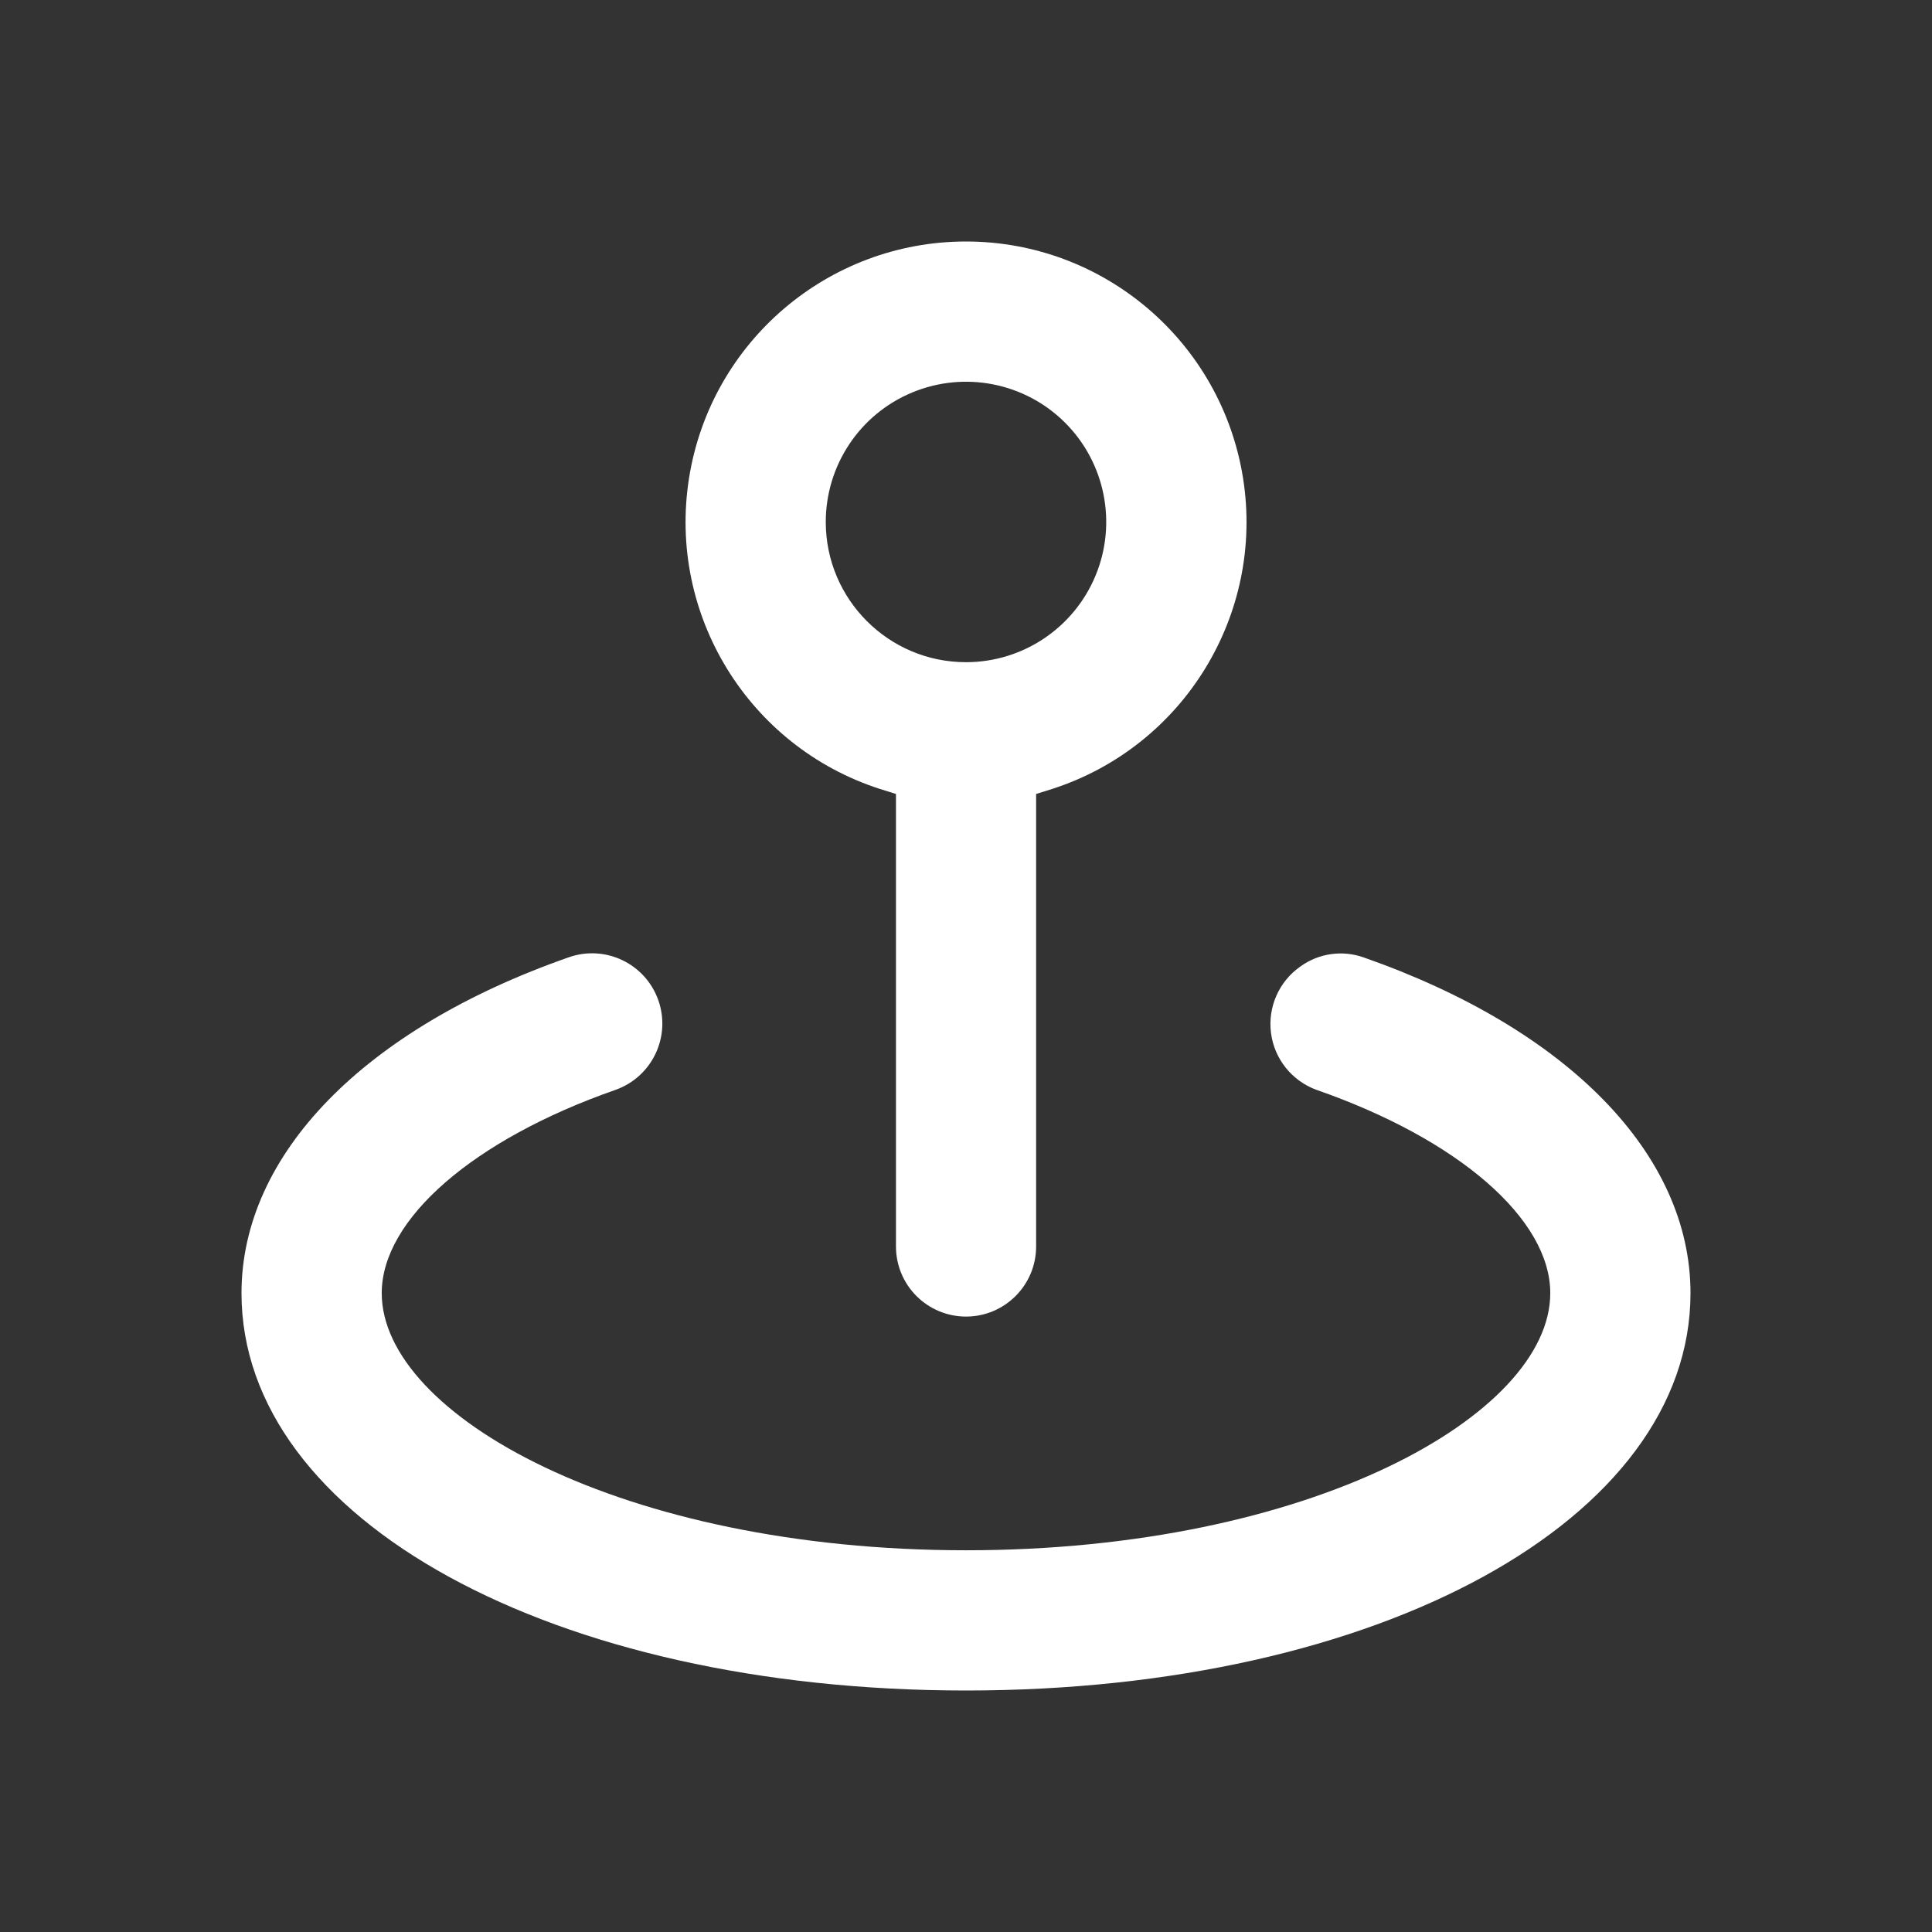
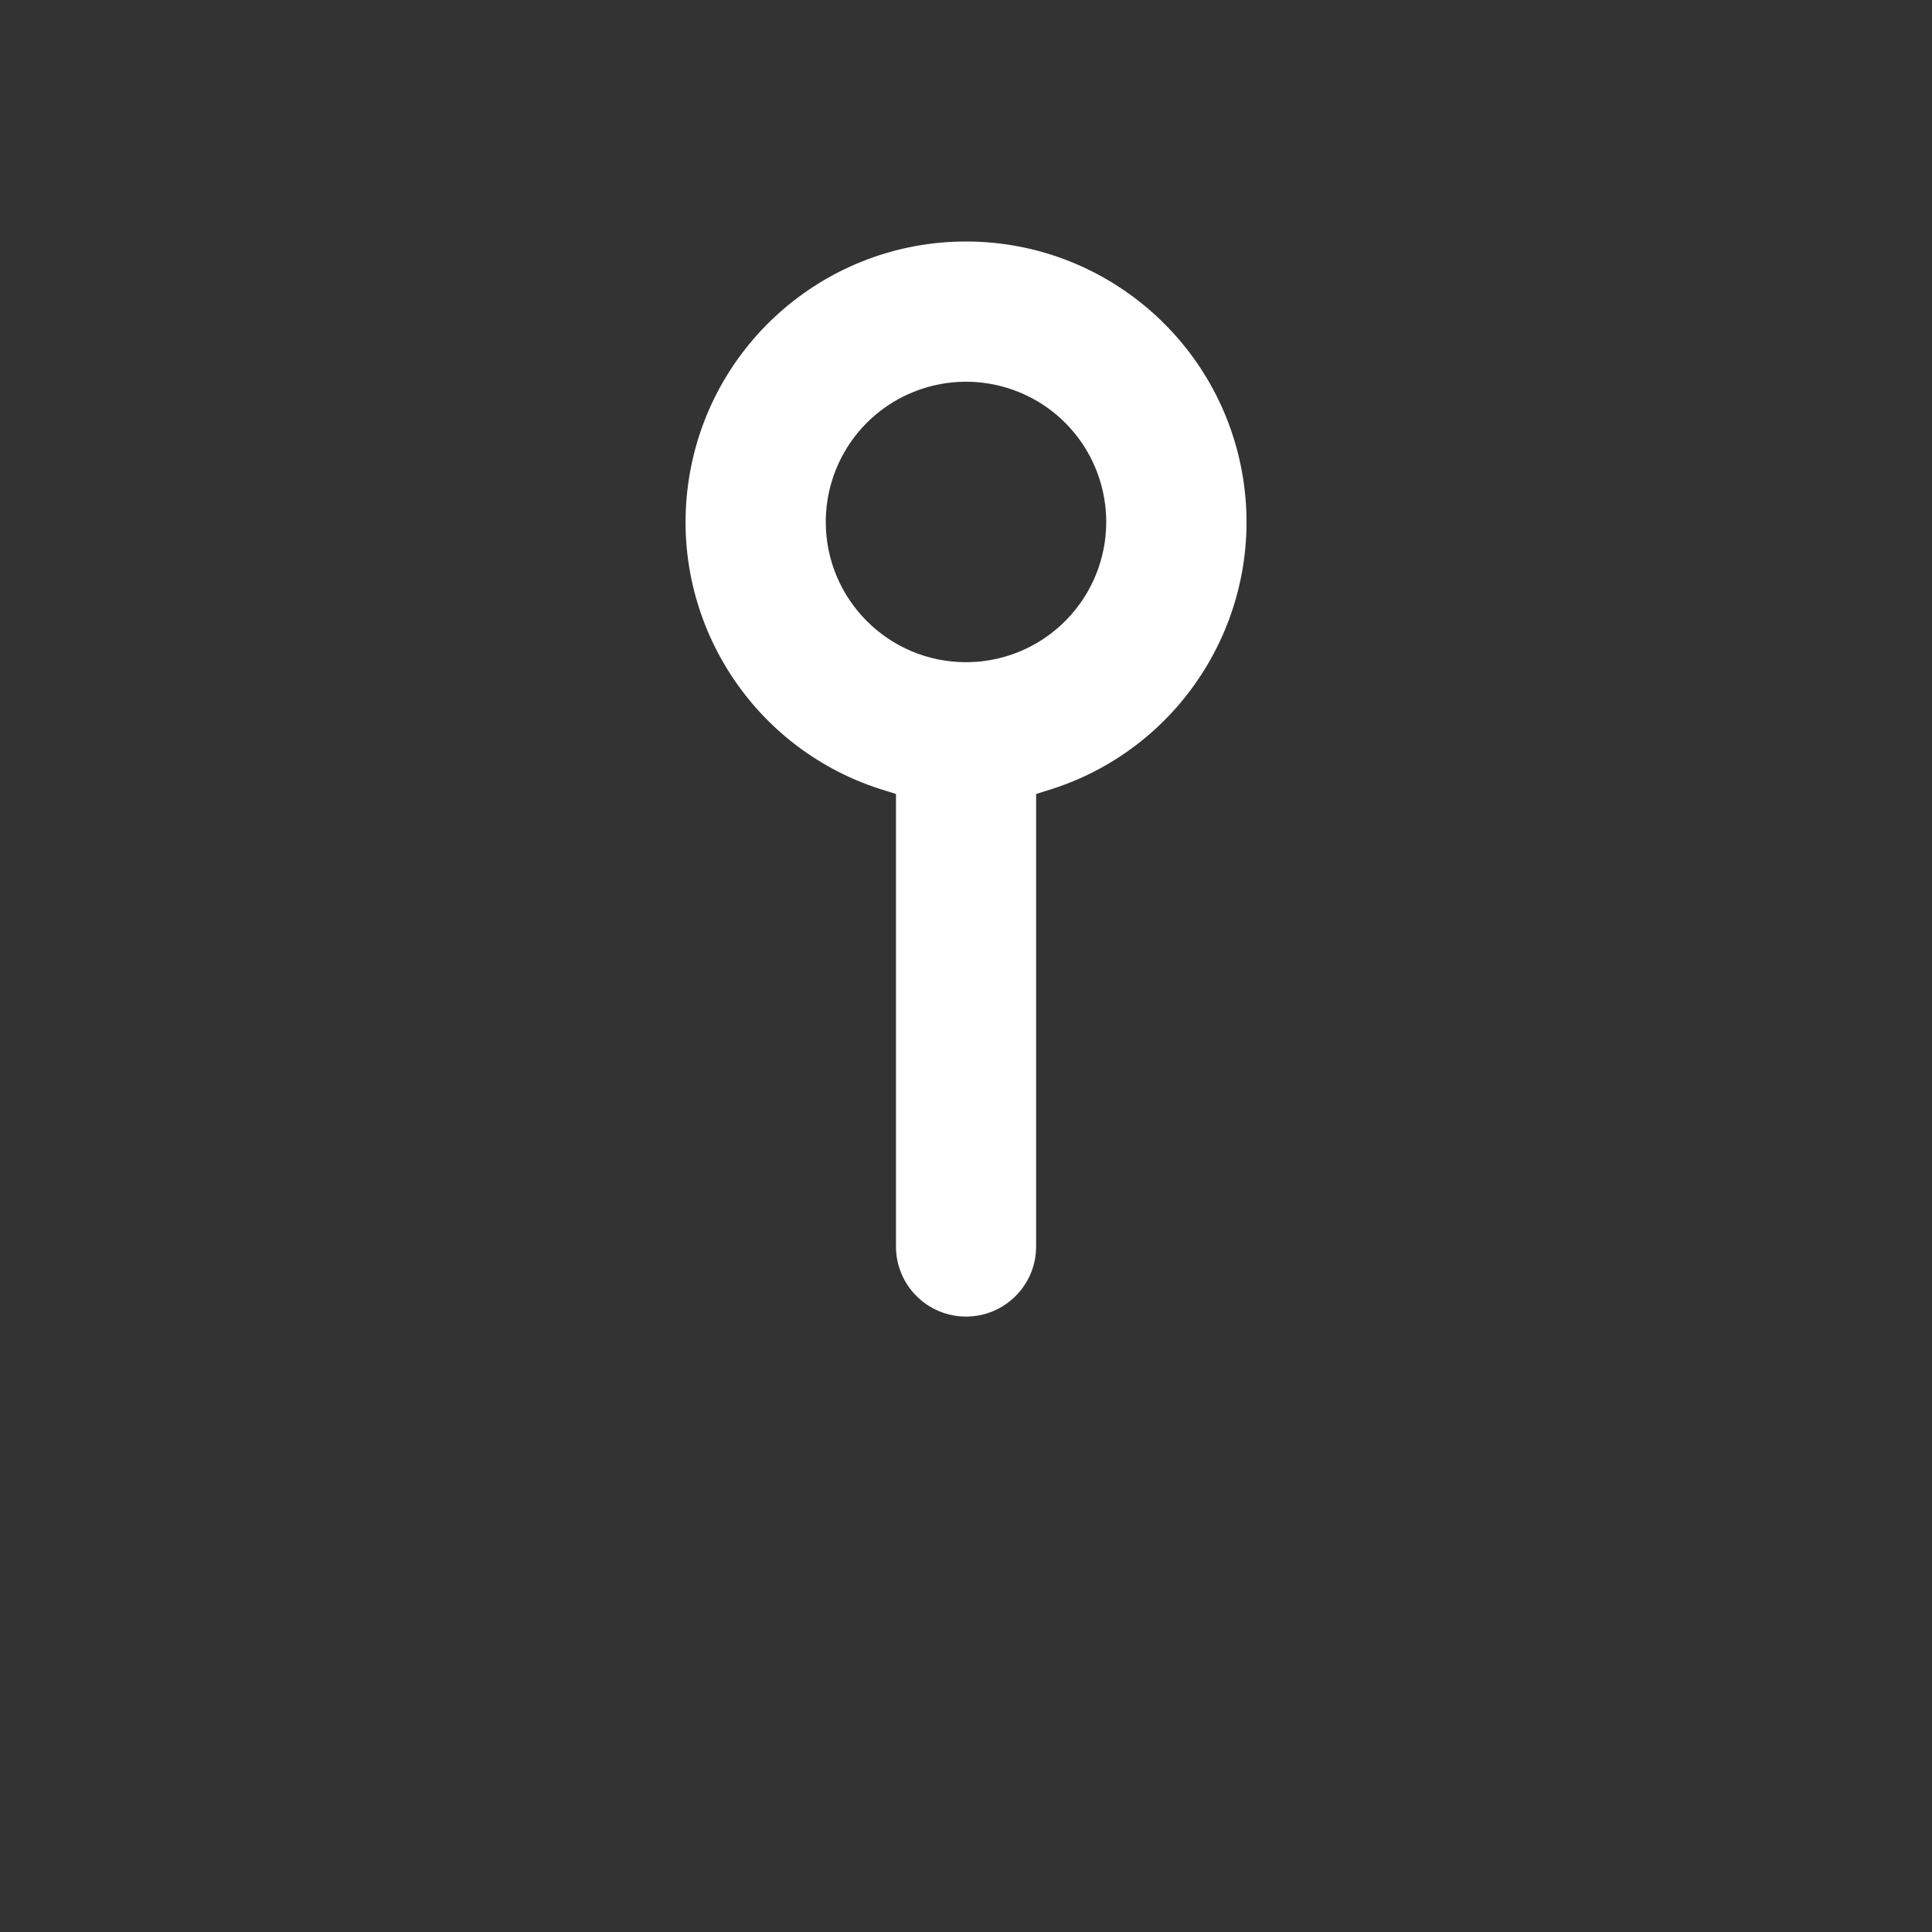
<svg xmlns="http://www.w3.org/2000/svg" width="24" height="24" viewBox="0 0 24 24" fill="none">
  <rect x="0" y="0" width="24" height="24" fill="#333333" stroke="none" />
-   <path d="M12 21C17.131 21 21 18.878 21 16.064C21 14.339 19.476 12.781 16.936 11.892C16.672 11.8 16.381 11.842 16.154 12.006C15.888 12.192 15.747 12.51 15.789 12.834C15.831 13.156 16.05 13.428 16.355 13.539C18.123 14.155 19.258 15.145 19.258 16.064C19.258 17.574 16.276 19.258 12 19.258C7.724 19.258 4.742 17.574 4.742 16.064C4.742 15.144 5.883 14.155 7.645 13.539C8.1 13.378 8.338 12.88 8.178 12.425C8.017 11.97 7.519 11.732 7.065 11.892C4.524 12.781 3 14.34 3 16.064C3 18.878 6.869 21 12 21Z" fill="white" />
  <path d="M12 16.355C12.481 16.355 12.871 15.965 12.871 15.484V9.863L13.072 9.8C14.703 9.273 15.709 7.636 15.442 5.942C15.174 4.249 13.715 3 12 3C10.286 3 8.826 4.249 8.559 5.942C8.292 7.636 9.298 9.273 10.929 9.8L11.13 9.863V15.484C11.13 15.715 11.221 15.936 11.385 16.1C11.548 16.263 11.769 16.355 12 16.355L12 16.355ZM10.258 6.484C10.258 5.78 10.682 5.144 11.333 4.875C11.984 4.605 12.734 4.754 13.232 5.252C13.73 5.75 13.879 6.5 13.609 7.151C13.339 7.802 12.704 8.226 12 8.226C11.038 8.226 10.258 7.445 10.258 6.484Z" fill="white" />
</svg>